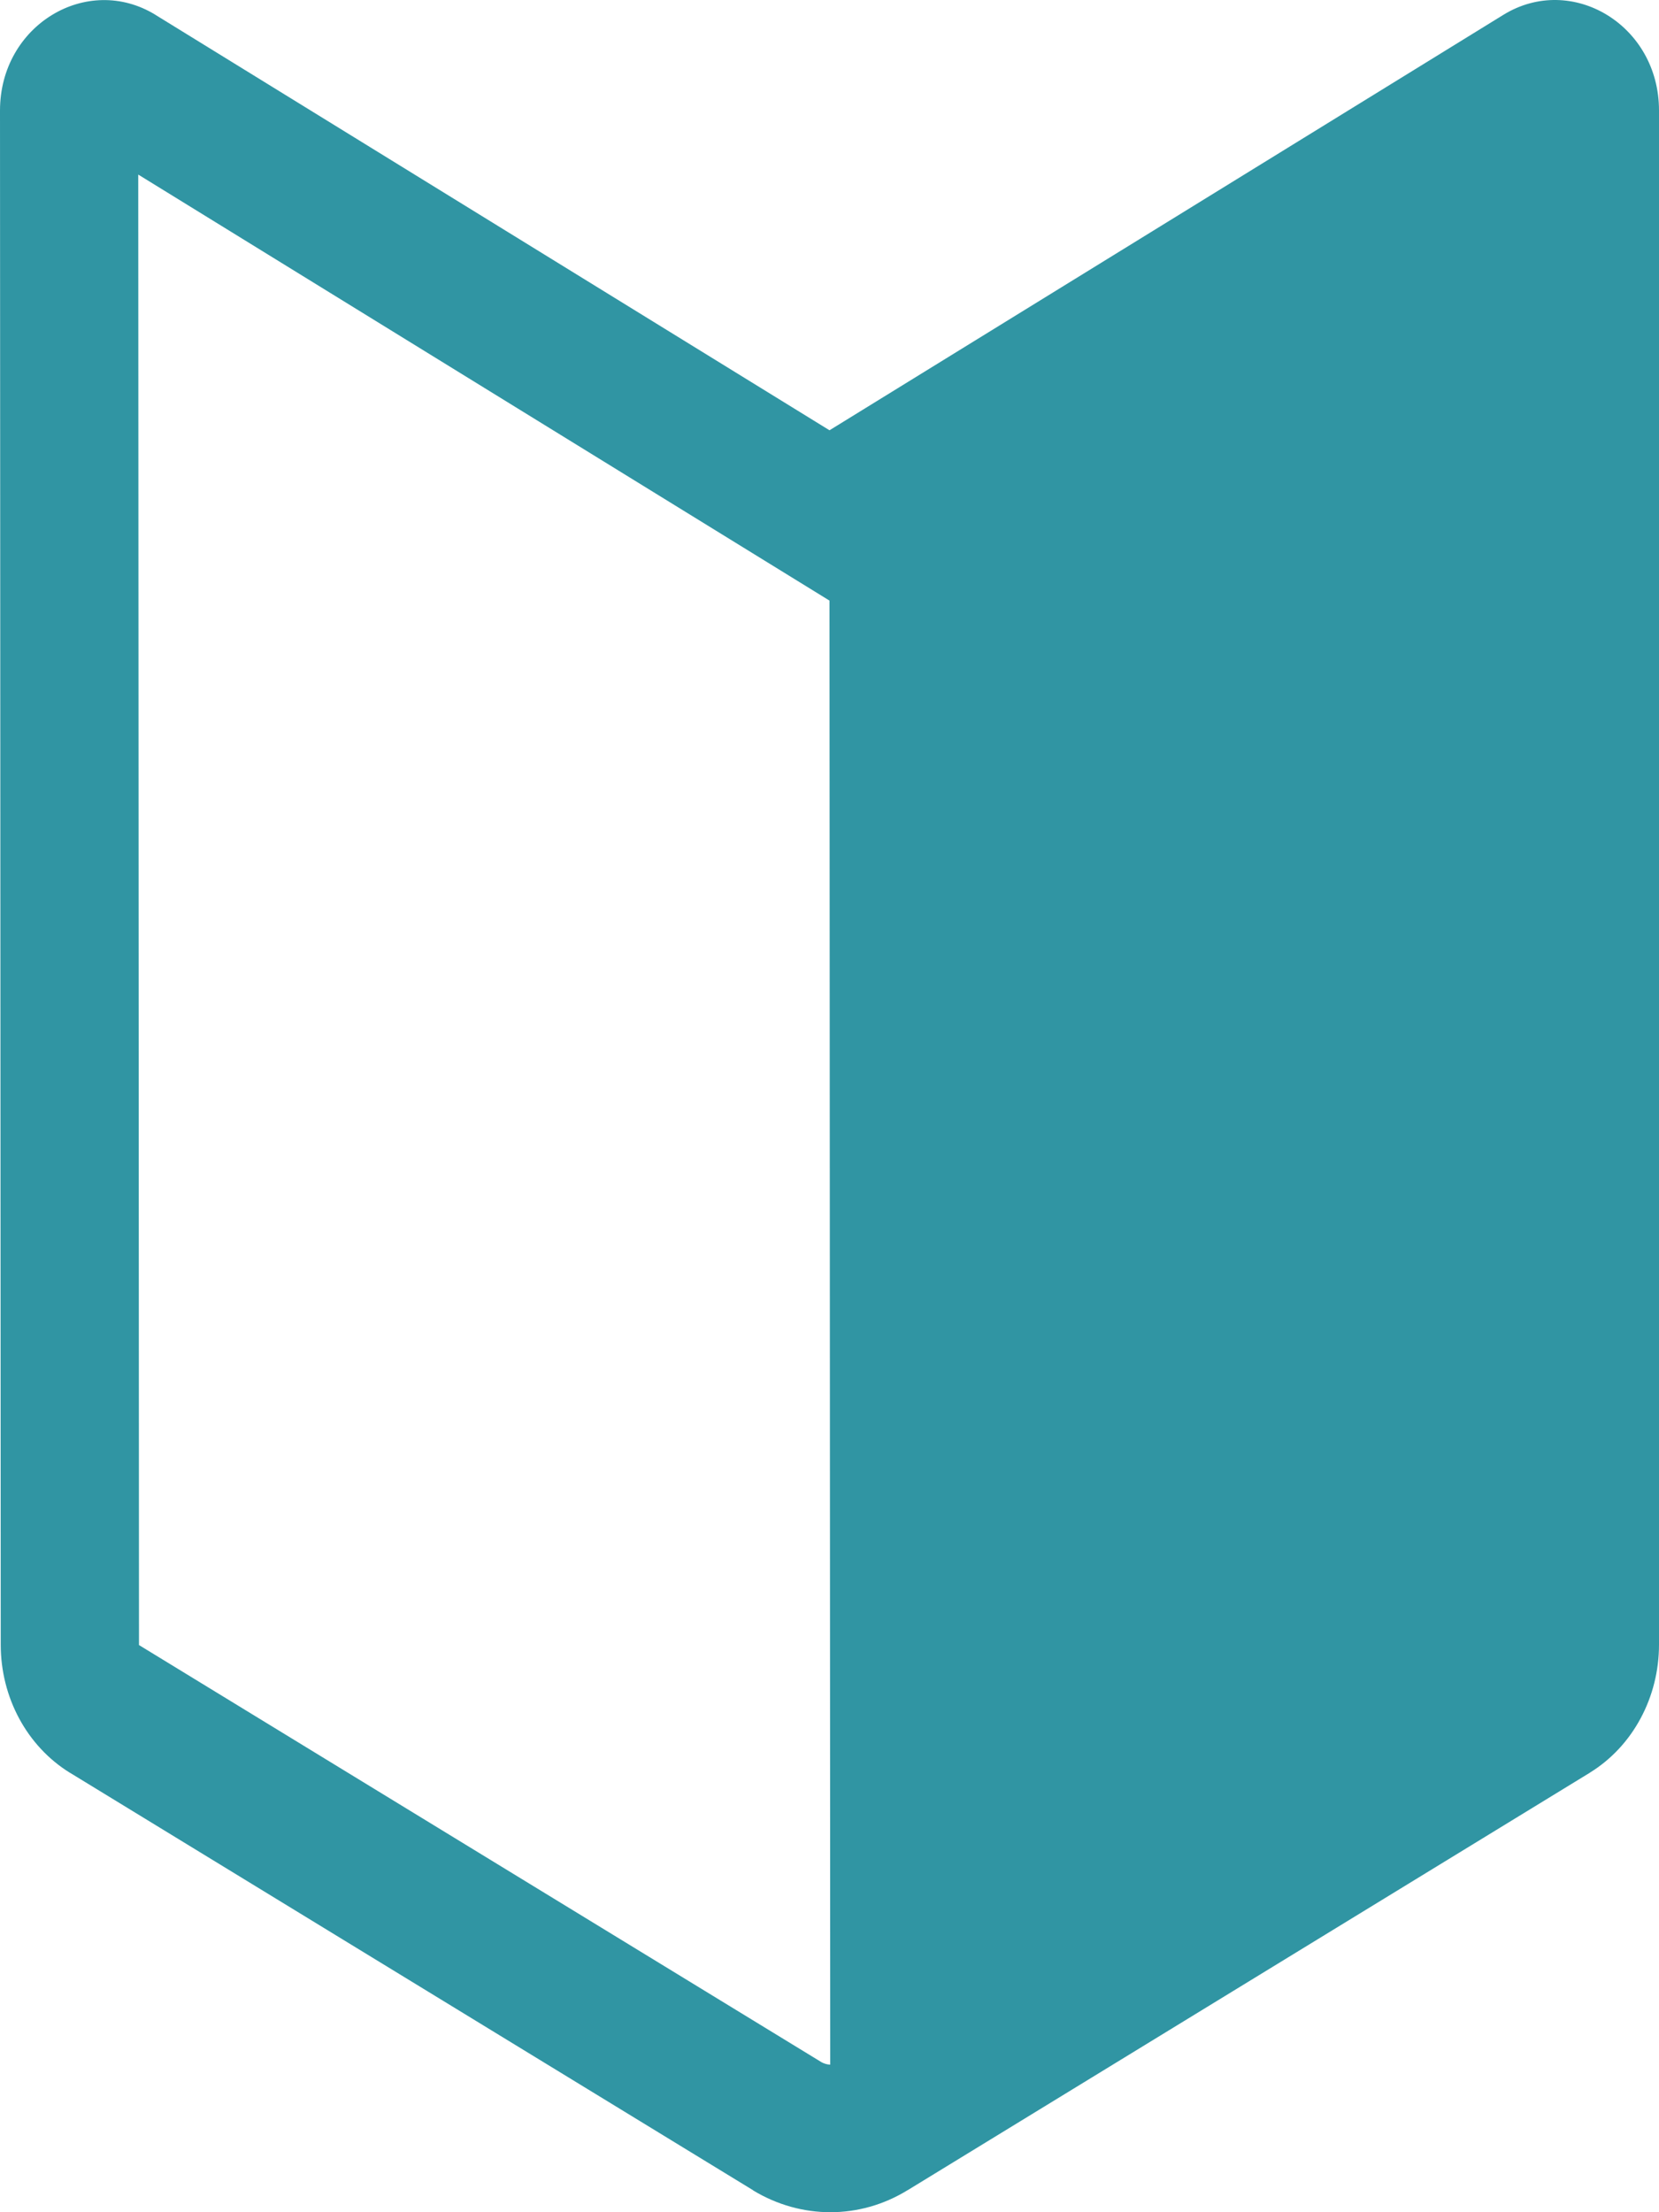
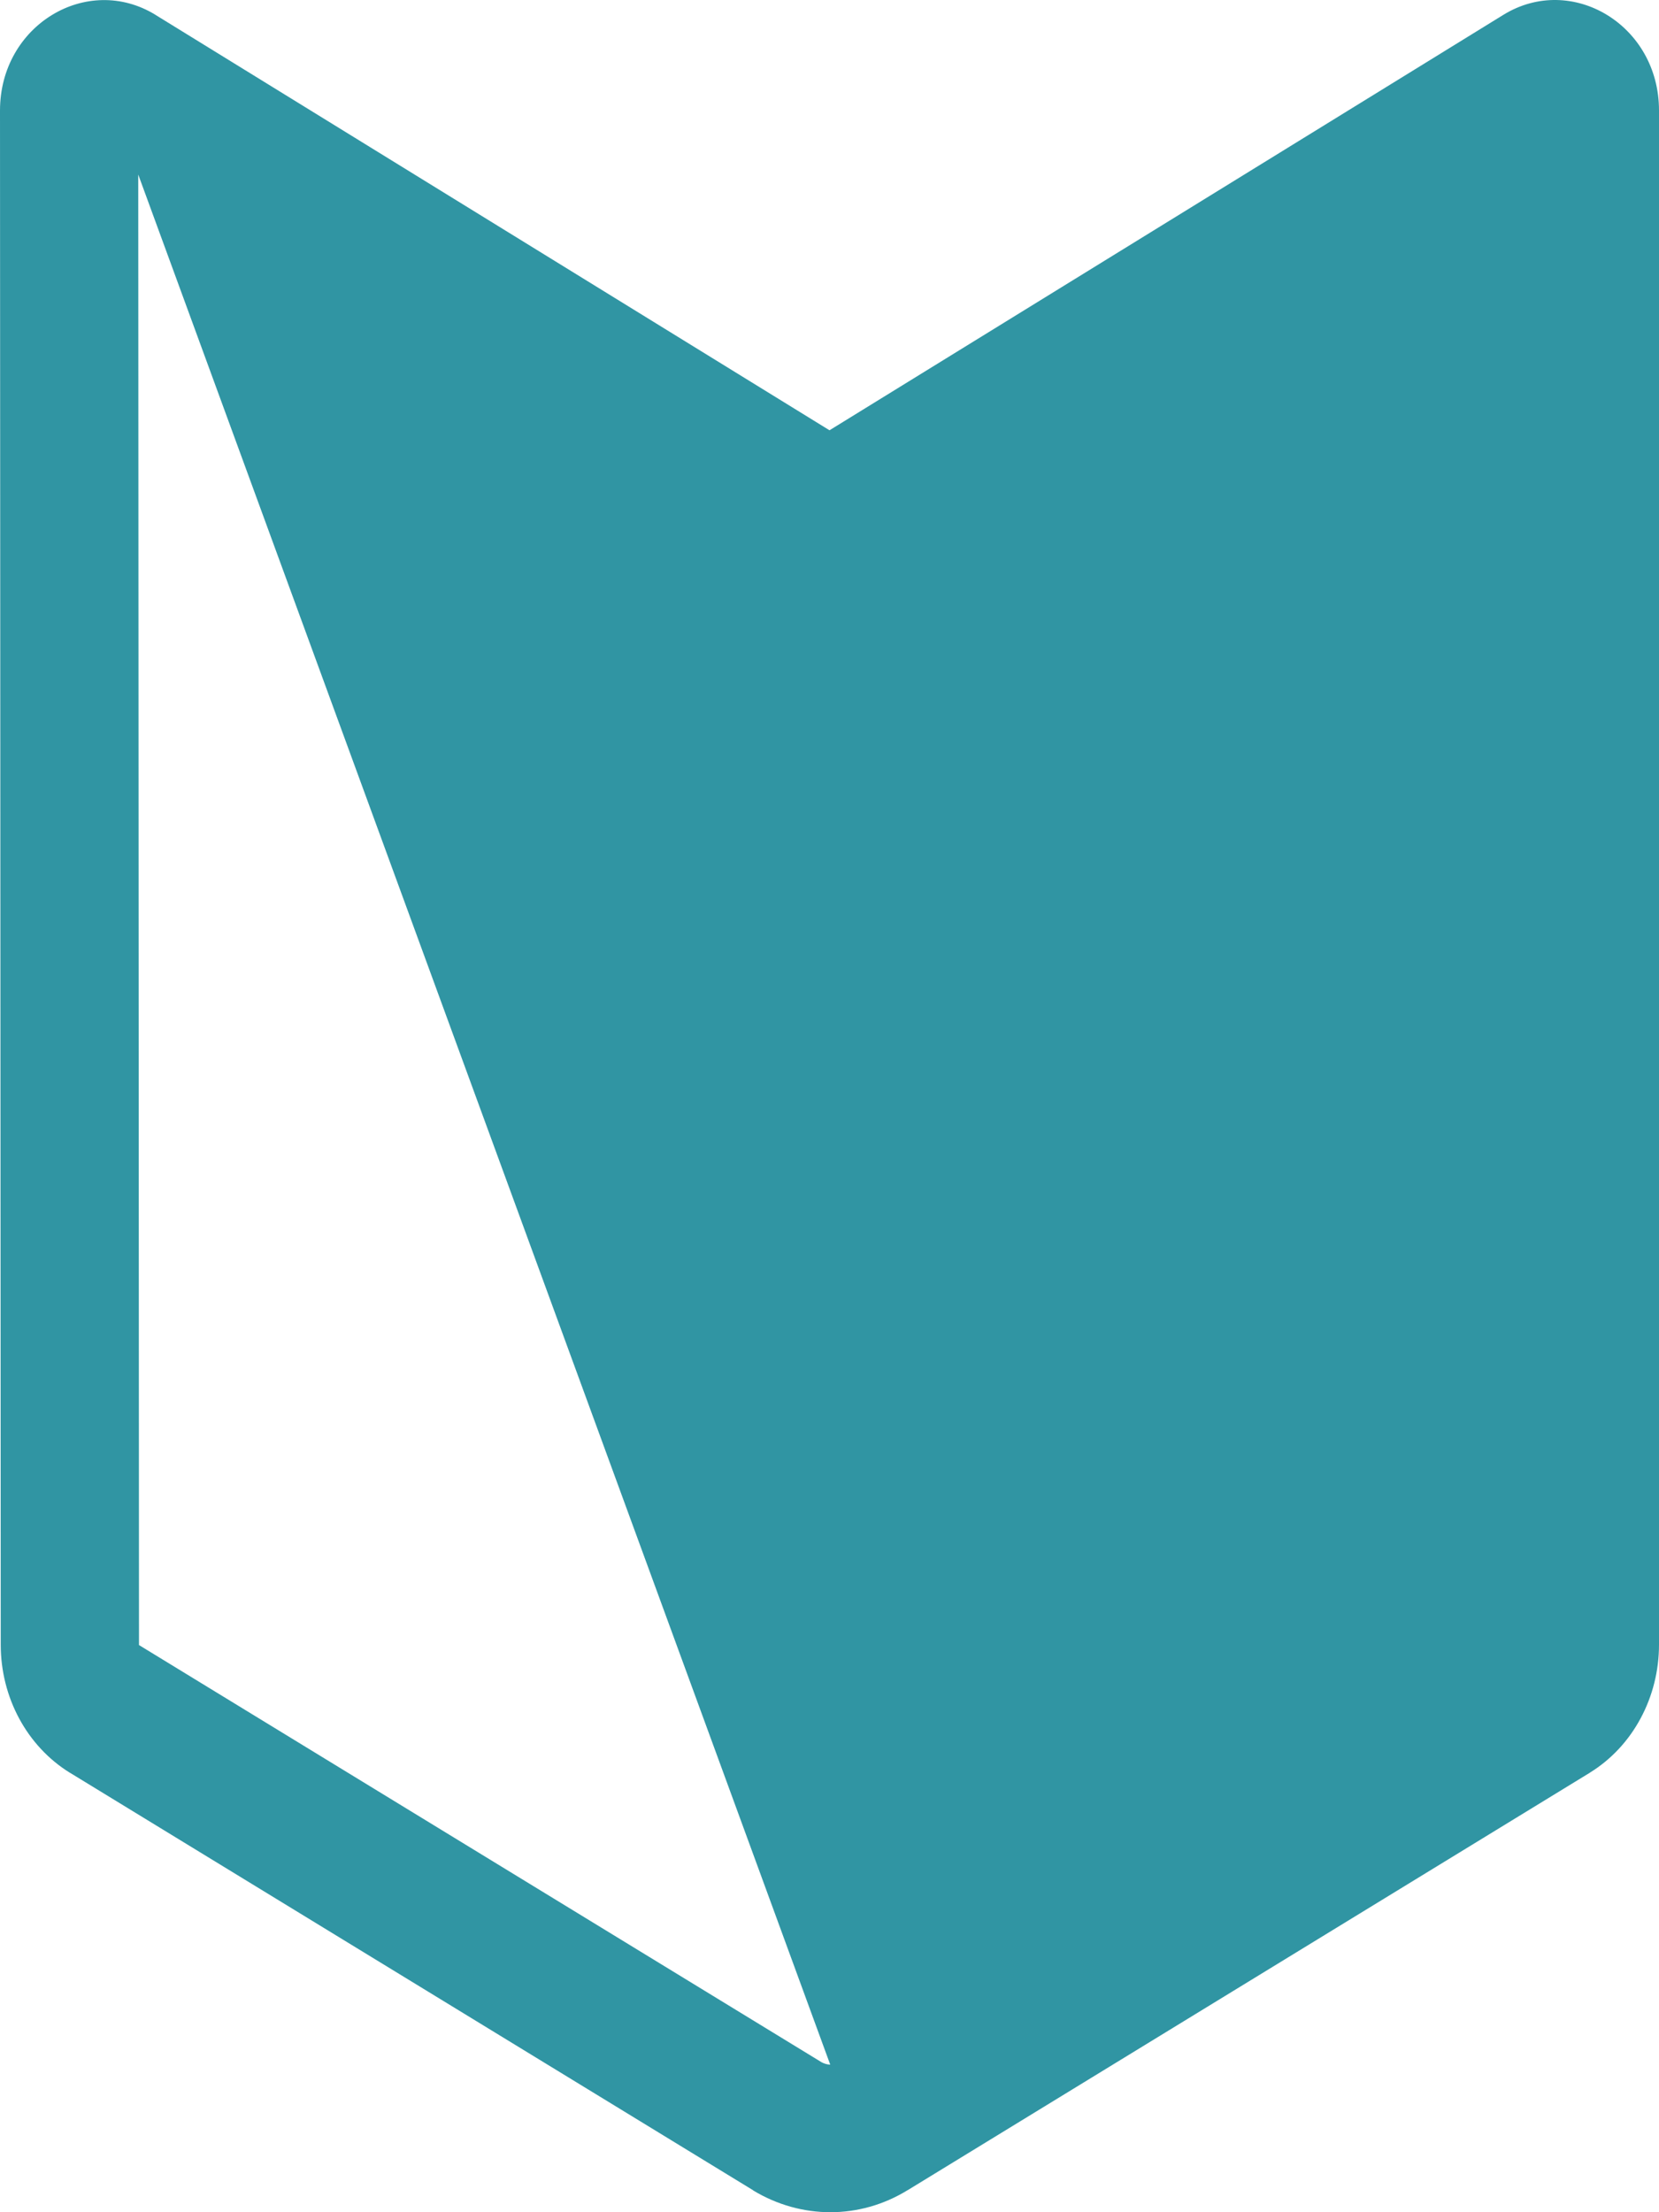
<svg xmlns="http://www.w3.org/2000/svg" width="18" height="24" viewBox="0 0 18 24" fill="none">
-   <path d="M1.687 0.161C0.947 -0.293 0 0.27 0 1.199L0.008 17.843C0.008 18.416 0.292 18.943 0.756 19.231L0.76 19.233L8.17 23.761L8.174 23.765C8.692 24.077 9.327 24.081 9.847 23.761H9.848L17.248 19.233L17.252 19.23C17.48 19.089 17.669 18.887 17.8 18.643C17.931 18.4 18 18.124 18 17.843V1.198C18 0.27 17.053 -0.294 16.313 0.16L9 4.668L1.688 0.162L1.687 0.161ZM1.508 17.842L1.5 1.894L9 6.516L9.008 22.399C8.974 22.398 8.942 22.388 8.912 22.372L8.911 22.371L1.508 17.847L1.508 17.842Z" fill="#3095A3" />
+   <path d="M1.687 0.161C0.947 -0.293 0 0.27 0 1.199L0.008 17.843C0.008 18.416 0.292 18.943 0.756 19.231L0.76 19.233L8.17 23.761L8.174 23.765C8.692 24.077 9.327 24.081 9.847 23.761H9.848L17.248 19.233L17.252 19.23C17.48 19.089 17.669 18.887 17.8 18.643C17.931 18.4 18 18.124 18 17.843V1.198C18 0.27 17.053 -0.294 16.313 0.16L9 4.668L1.688 0.162L1.687 0.161ZM1.508 17.842L1.5 1.894L9.008 22.399C8.974 22.398 8.942 22.388 8.912 22.372L8.911 22.371L1.508 17.847L1.508 17.842Z" fill="#3095A3" />
</svg>